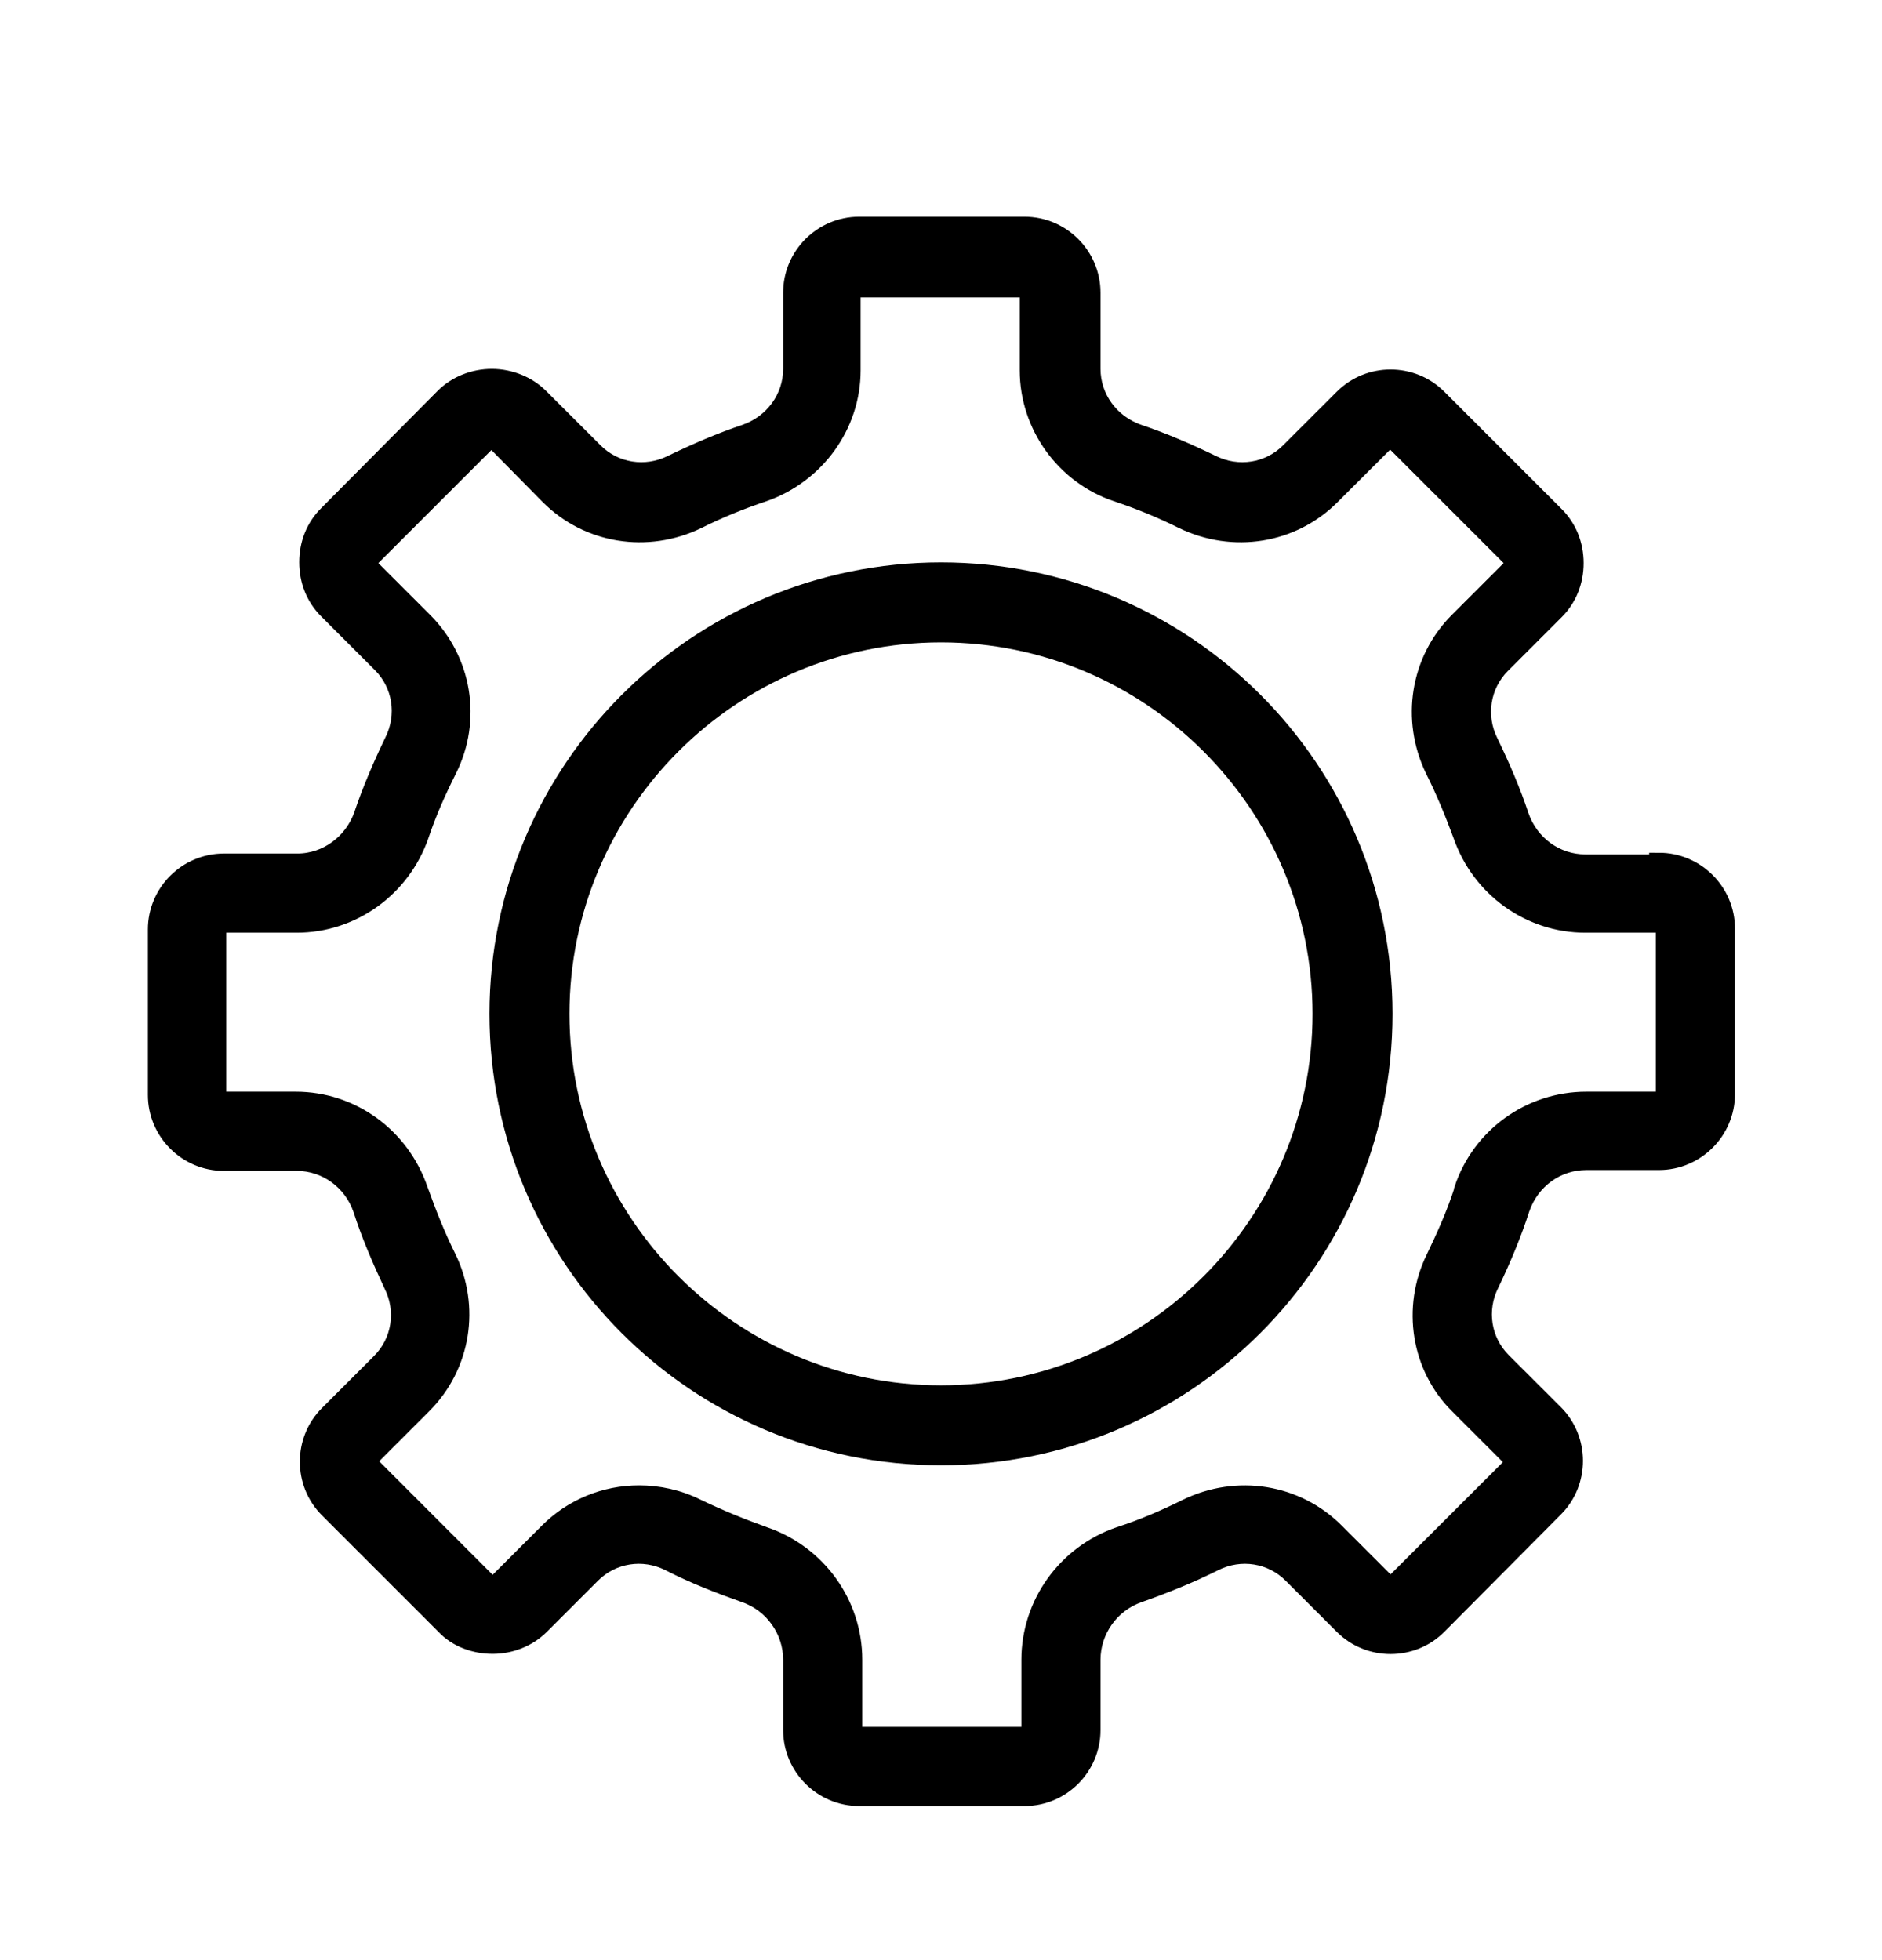
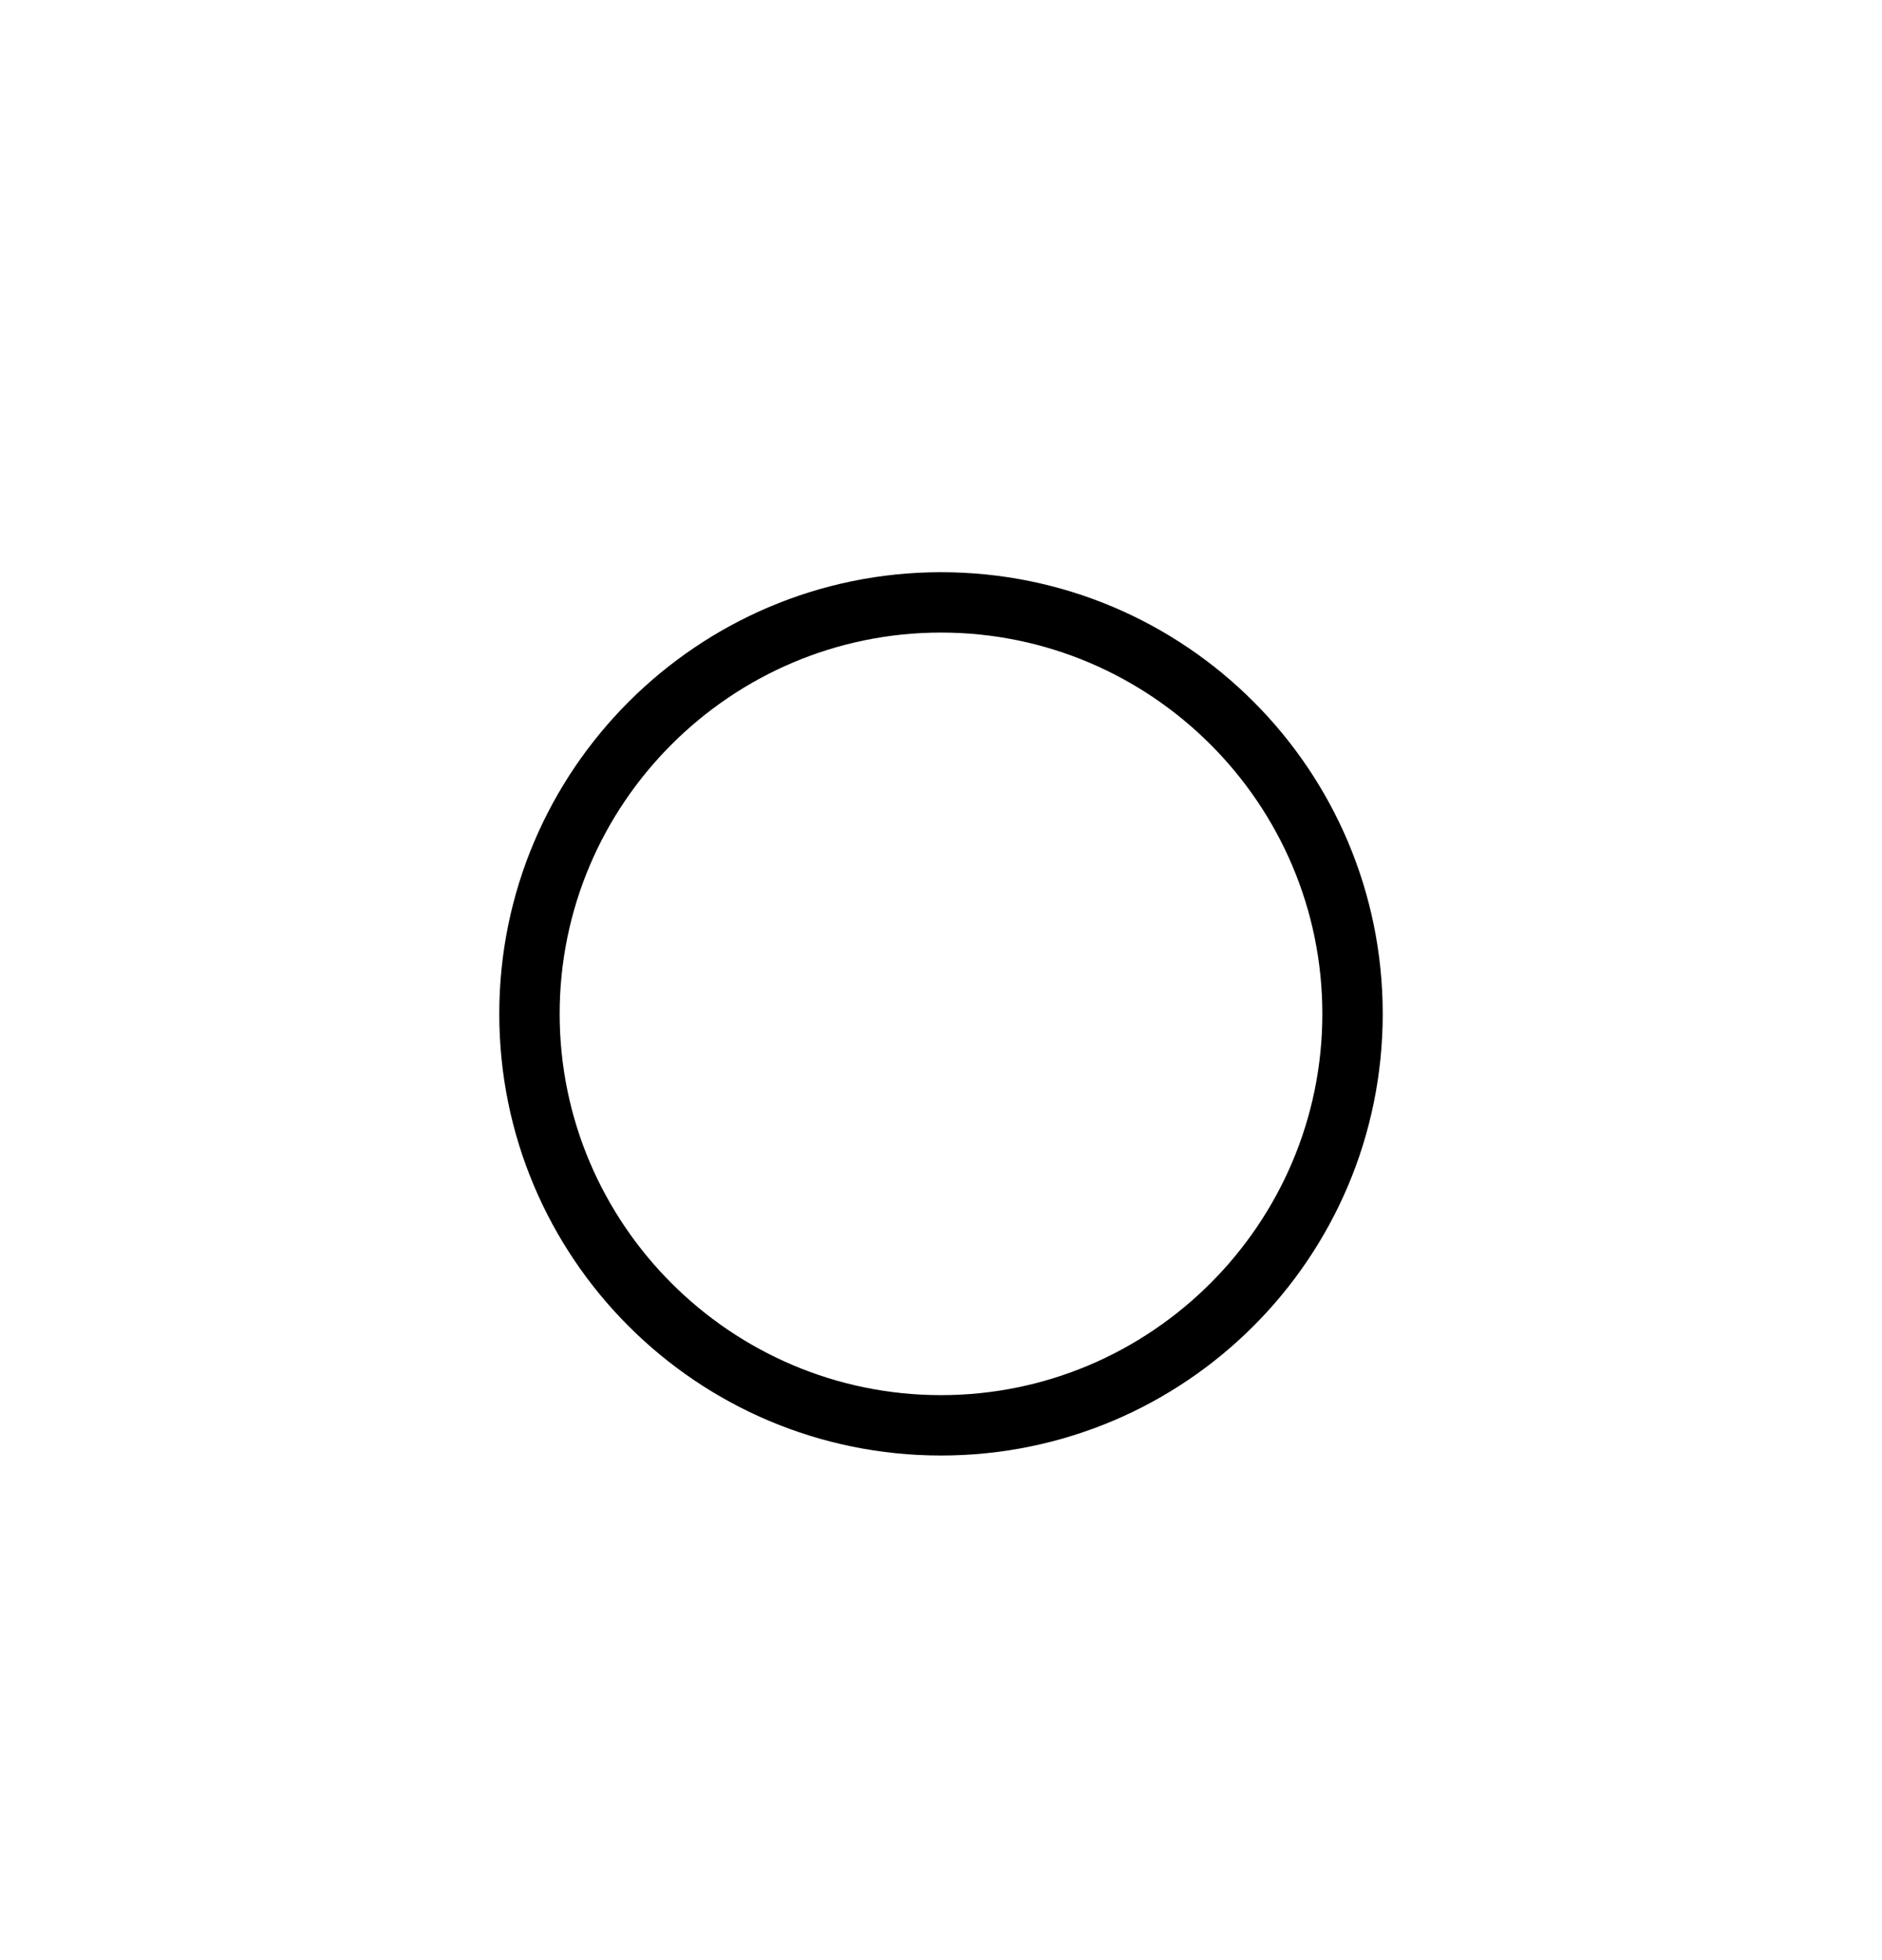
<svg xmlns="http://www.w3.org/2000/svg" width="24" height="25" viewBox="0 0 24 25" fill="none">
-   <path d="M21.156 11.022H20.217C19.838 11.022 19.5 10.779 19.373 10.41C19.268 10.093 19.131 9.777 18.983 9.471C18.814 9.133 18.878 8.733 19.141 8.469L19.827 7.783C19.985 7.625 20.07 7.414 20.07 7.182C20.07 6.95 19.985 6.739 19.827 6.581L18.329 5.083C18.002 4.756 17.464 4.756 17.137 5.083L16.451 5.768C16.188 6.032 15.787 6.095 15.449 5.927C15.143 5.779 14.827 5.642 14.511 5.536C14.152 5.41 13.909 5.083 13.909 4.703V3.733C13.909 3.268 13.53 2.889 13.065 2.889H10.956C10.492 2.889 10.112 3.268 10.112 3.733V4.703C10.112 5.083 9.869 5.41 9.511 5.536C9.194 5.642 8.878 5.779 8.572 5.927C8.234 6.095 7.833 6.032 7.57 5.768L6.873 5.072C6.726 4.925 6.504 4.83 6.272 4.83C6.051 4.83 5.829 4.914 5.671 5.072L4.184 6.57C4.025 6.728 3.941 6.939 3.941 7.171C3.941 7.403 4.025 7.614 4.184 7.773L4.869 8.458C5.133 8.722 5.196 9.123 5.027 9.46C4.88 9.766 4.743 10.083 4.637 10.399C4.511 10.758 4.173 11.011 3.793 11.011H2.854C2.39 11.011 2.011 11.391 2.011 11.855V13.965C2.011 14.429 2.39 14.809 2.854 14.809H3.783C4.162 14.809 4.5 15.051 4.627 15.42C4.732 15.747 4.869 16.064 5.017 16.38C5.186 16.718 5.122 17.119 4.859 17.382L4.194 18.047C3.867 18.374 3.867 18.912 4.194 19.239L5.681 20.726C5.829 20.884 6.051 20.969 6.283 20.969C6.504 20.969 6.726 20.884 6.884 20.726L7.538 20.072C7.802 19.808 8.203 19.745 8.54 19.914C8.846 20.072 9.173 20.199 9.5 20.315C9.869 20.441 10.112 20.79 10.112 21.169V22.066C10.112 22.53 10.492 22.91 10.956 22.91H13.065C13.53 22.91 13.909 22.53 13.909 22.066V21.169C13.909 20.79 14.152 20.441 14.521 20.315C14.848 20.199 15.165 20.072 15.481 19.914C15.819 19.745 16.219 19.808 16.483 20.072L17.137 20.726C17.464 21.053 18.002 21.053 18.329 20.726L19.817 19.228C20.143 18.901 20.143 18.363 19.817 18.036L19.152 17.372C18.888 17.108 18.825 16.707 18.994 16.37C19.141 16.064 19.279 15.737 19.384 15.41C19.511 15.041 19.848 14.798 20.228 14.798H21.156C21.62 14.798 22 14.418 22 13.954V11.844C22 11.38 21.62 11.001 21.156 11.001V11.022ZM18.667 15.188C18.572 15.484 18.445 15.768 18.308 16.053C18.002 16.676 18.118 17.435 18.614 17.92L19.279 18.585C19.279 18.585 19.3 18.627 19.3 18.648C19.3 18.669 19.3 18.69 19.279 18.712L17.791 20.199C17.791 20.199 17.707 20.23 17.675 20.199L17.021 19.545C16.525 19.049 15.776 18.933 15.143 19.239C14.869 19.376 14.574 19.503 14.278 19.598C13.603 19.83 13.15 20.462 13.15 21.169V22.066C13.15 22.066 13.108 22.15 13.065 22.15H10.956C10.956 22.15 10.871 22.108 10.871 22.066V21.169C10.871 20.462 10.418 19.83 9.743 19.598C9.447 19.492 9.162 19.376 8.878 19.239C8.646 19.123 8.392 19.07 8.15 19.07C7.717 19.07 7.306 19.239 7 19.545L6.346 20.199C6.346 20.199 6.314 20.22 6.283 20.22C6.283 20.22 6.241 20.22 6.219 20.199L4.722 18.701C4.722 18.701 4.7 18.669 4.7 18.638C4.7 18.606 4.7 18.595 4.722 18.574L5.386 17.91C5.882 17.414 5.998 16.665 5.692 16.043C5.555 15.768 5.439 15.473 5.333 15.178C5.101 14.503 4.479 14.049 3.772 14.049H2.844C2.844 14.049 2.76 14.007 2.76 13.965V11.855C2.76 11.855 2.802 11.771 2.844 11.771H3.783C4.489 11.771 5.112 11.317 5.344 10.652C5.439 10.368 5.565 10.083 5.703 9.809C6.019 9.176 5.892 8.427 5.397 7.931L4.711 7.245C4.711 7.245 4.69 7.214 4.69 7.182C4.69 7.15 4.69 7.14 4.711 7.119L6.209 5.621C6.209 5.621 6.304 5.589 6.325 5.621L7.011 6.317C7.506 6.813 8.255 6.929 8.888 6.623C9.162 6.486 9.447 6.37 9.732 6.275C10.397 6.043 10.85 5.42 10.85 4.724V3.754C10.85 3.754 10.892 3.669 10.935 3.669H13.044C13.044 3.669 13.129 3.711 13.129 3.754V4.724C13.129 5.42 13.582 6.053 14.247 6.275C14.532 6.37 14.816 6.486 15.091 6.623C15.724 6.929 16.473 6.813 16.968 6.317L17.665 5.621C17.665 5.621 17.696 5.6 17.728 5.6C17.728 5.6 17.77 5.6 17.791 5.621L19.289 7.119C19.289 7.119 19.31 7.15 19.31 7.182C19.31 7.214 19.31 7.224 19.289 7.245L18.603 7.931C18.108 8.427 17.992 9.176 18.297 9.809C18.435 10.083 18.551 10.368 18.656 10.652C18.888 11.317 19.511 11.771 20.217 11.771H21.156C21.156 11.771 21.241 11.813 21.241 11.855V13.965C21.241 13.965 21.198 14.049 21.156 14.049H20.228C19.521 14.049 18.888 14.503 18.667 15.178V15.188Z" fill="black" />
  <path d="M12 7.298C8.899 7.298 6.367 9.819 6.367 12.931C6.367 16.043 8.888 18.564 12 18.564C15.112 18.564 17.633 16.043 17.633 12.931C17.633 9.819 15.112 7.298 12 7.298ZM12 17.794C9.321 17.794 7.137 15.61 7.137 12.931C7.137 10.252 9.321 8.068 12 8.068C14.679 8.068 16.863 10.252 16.863 12.931C16.863 15.61 14.679 17.794 12 17.794Z" fill="black" />
-   <path d="M21.156 11.022H20.217C19.838 11.022 19.5 10.779 19.373 10.41C19.268 10.093 19.131 9.777 18.983 9.471C18.814 9.133 18.878 8.733 19.141 8.469L19.827 7.783C19.985 7.625 20.07 7.414 20.07 7.182C20.07 6.95 19.985 6.739 19.827 6.581L18.329 5.083C18.002 4.756 17.464 4.756 17.137 5.083L16.451 5.768C16.188 6.032 15.787 6.095 15.449 5.927C15.143 5.779 14.827 5.642 14.511 5.536C14.152 5.41 13.909 5.083 13.909 4.703V3.733C13.909 3.268 13.53 2.889 13.065 2.889H10.956C10.492 2.889 10.112 3.268 10.112 3.733V4.703C10.112 5.083 9.869 5.41 9.511 5.536C9.194 5.642 8.878 5.779 8.572 5.927C8.234 6.095 7.833 6.032 7.57 5.768L6.873 5.072C6.726 4.925 6.504 4.83 6.272 4.83C6.051 4.83 5.829 4.914 5.671 5.072L4.184 6.57C4.025 6.728 3.941 6.939 3.941 7.171C3.941 7.403 4.025 7.614 4.184 7.773L4.869 8.458C5.133 8.722 5.196 9.123 5.027 9.46C4.88 9.766 4.743 10.083 4.637 10.399C4.511 10.758 4.173 11.011 3.793 11.011H2.854C2.39 11.011 2.011 11.391 2.011 11.855V13.965C2.011 14.429 2.39 14.809 2.854 14.809H3.783C4.162 14.809 4.5 15.051 4.627 15.42C4.732 15.747 4.869 16.064 5.017 16.38C5.186 16.718 5.122 17.119 4.859 17.382L4.194 18.047C3.867 18.374 3.867 18.912 4.194 19.239L5.681 20.726C5.829 20.884 6.051 20.969 6.283 20.969C6.504 20.969 6.726 20.884 6.884 20.726L7.538 20.072C7.802 19.808 8.203 19.745 8.54 19.914C8.846 20.072 9.173 20.199 9.5 20.315C9.869 20.441 10.112 20.79 10.112 21.169V22.066C10.112 22.53 10.492 22.91 10.956 22.91H13.065C13.53 22.91 13.909 22.53 13.909 22.066V21.169C13.909 20.79 14.152 20.441 14.521 20.315C14.848 20.199 15.165 20.072 15.481 19.914C15.819 19.745 16.219 19.808 16.483 20.072L17.137 20.726C17.464 21.053 18.002 21.053 18.329 20.726L19.817 19.228C20.143 18.901 20.143 18.363 19.817 18.036L19.152 17.372C18.888 17.108 18.825 16.707 18.994 16.37C19.141 16.064 19.279 15.737 19.384 15.41C19.511 15.041 19.848 14.798 20.228 14.798H21.156C21.62 14.798 22 14.418 22 13.954V11.844C22 11.38 21.62 11.001 21.156 11.001V11.022ZM18.667 15.188C18.572 15.484 18.445 15.768 18.308 16.053C18.002 16.676 18.118 17.435 18.614 17.92L19.279 18.585C19.279 18.585 19.3 18.627 19.3 18.648C19.3 18.669 19.3 18.69 19.279 18.712L17.791 20.199C17.791 20.199 17.707 20.23 17.675 20.199L17.021 19.545C16.525 19.049 15.776 18.933 15.143 19.239C14.869 19.376 14.574 19.503 14.278 19.598C13.603 19.83 13.15 20.462 13.15 21.169V22.066C13.15 22.066 13.108 22.15 13.065 22.15H10.956C10.956 22.15 10.871 22.108 10.871 22.066V21.169C10.871 20.462 10.418 19.83 9.743 19.598C9.447 19.492 9.162 19.376 8.878 19.239C8.646 19.123 8.392 19.07 8.15 19.07C7.717 19.07 7.306 19.239 7 19.545L6.346 20.199C6.346 20.199 6.314 20.22 6.283 20.22C6.283 20.22 6.241 20.22 6.219 20.199L4.722 18.701C4.722 18.701 4.7 18.669 4.7 18.638C4.7 18.606 4.7 18.595 4.722 18.574L5.386 17.91C5.882 17.414 5.998 16.665 5.692 16.043C5.555 15.768 5.439 15.473 5.333 15.178C5.101 14.503 4.479 14.049 3.772 14.049H2.844C2.844 14.049 2.76 14.007 2.76 13.965V11.855C2.76 11.855 2.802 11.771 2.844 11.771H3.783C4.489 11.771 5.112 11.317 5.344 10.652C5.439 10.368 5.565 10.083 5.703 9.809C6.019 9.176 5.892 8.427 5.397 7.931L4.711 7.245C4.711 7.245 4.69 7.214 4.69 7.182C4.69 7.15 4.69 7.14 4.711 7.119L6.209 5.621C6.209 5.621 6.304 5.589 6.325 5.621L7.011 6.317C7.506 6.813 8.255 6.929 8.888 6.623C9.162 6.486 9.447 6.37 9.732 6.275C10.397 6.043 10.85 5.42 10.85 4.724V3.754C10.85 3.754 10.892 3.669 10.935 3.669H13.044C13.044 3.669 13.129 3.711 13.129 3.754V4.724C13.129 5.42 13.582 6.053 14.247 6.275C14.532 6.37 14.816 6.486 15.091 6.623C15.724 6.929 16.473 6.813 16.968 6.317L17.665 5.621C17.665 5.621 17.696 5.6 17.728 5.6C17.728 5.6 17.77 5.6 17.791 5.621L19.289 7.119C19.289 7.119 19.31 7.15 19.31 7.182C19.31 7.214 19.31 7.224 19.289 7.245L18.603 7.931C18.108 8.427 17.992 9.176 18.297 9.809C18.435 10.083 18.551 10.368 18.656 10.652C18.888 11.317 19.511 11.771 20.217 11.771H21.156C21.156 11.771 21.241 11.813 21.241 11.855V13.965C21.241 13.965 21.198 14.049 21.156 14.049H20.228C19.521 14.049 18.888 14.503 18.667 15.178V15.188Z" stroke="black" stroke-width="0.25" />
-   <path d="M12 7.298C8.899 7.298 6.367 9.819 6.367 12.931C6.367 16.043 8.888 18.564 12 18.564C15.112 18.564 17.633 16.043 17.633 12.931C17.633 9.819 15.112 7.298 12 7.298ZM12 17.794C9.321 17.794 7.137 15.61 7.137 12.931C7.137 10.252 9.321 8.068 12 8.068C14.679 8.068 16.863 10.252 16.863 12.931C16.863 15.61 14.679 17.794 12 17.794Z" stroke="black" stroke-width="0.25" />
</svg>